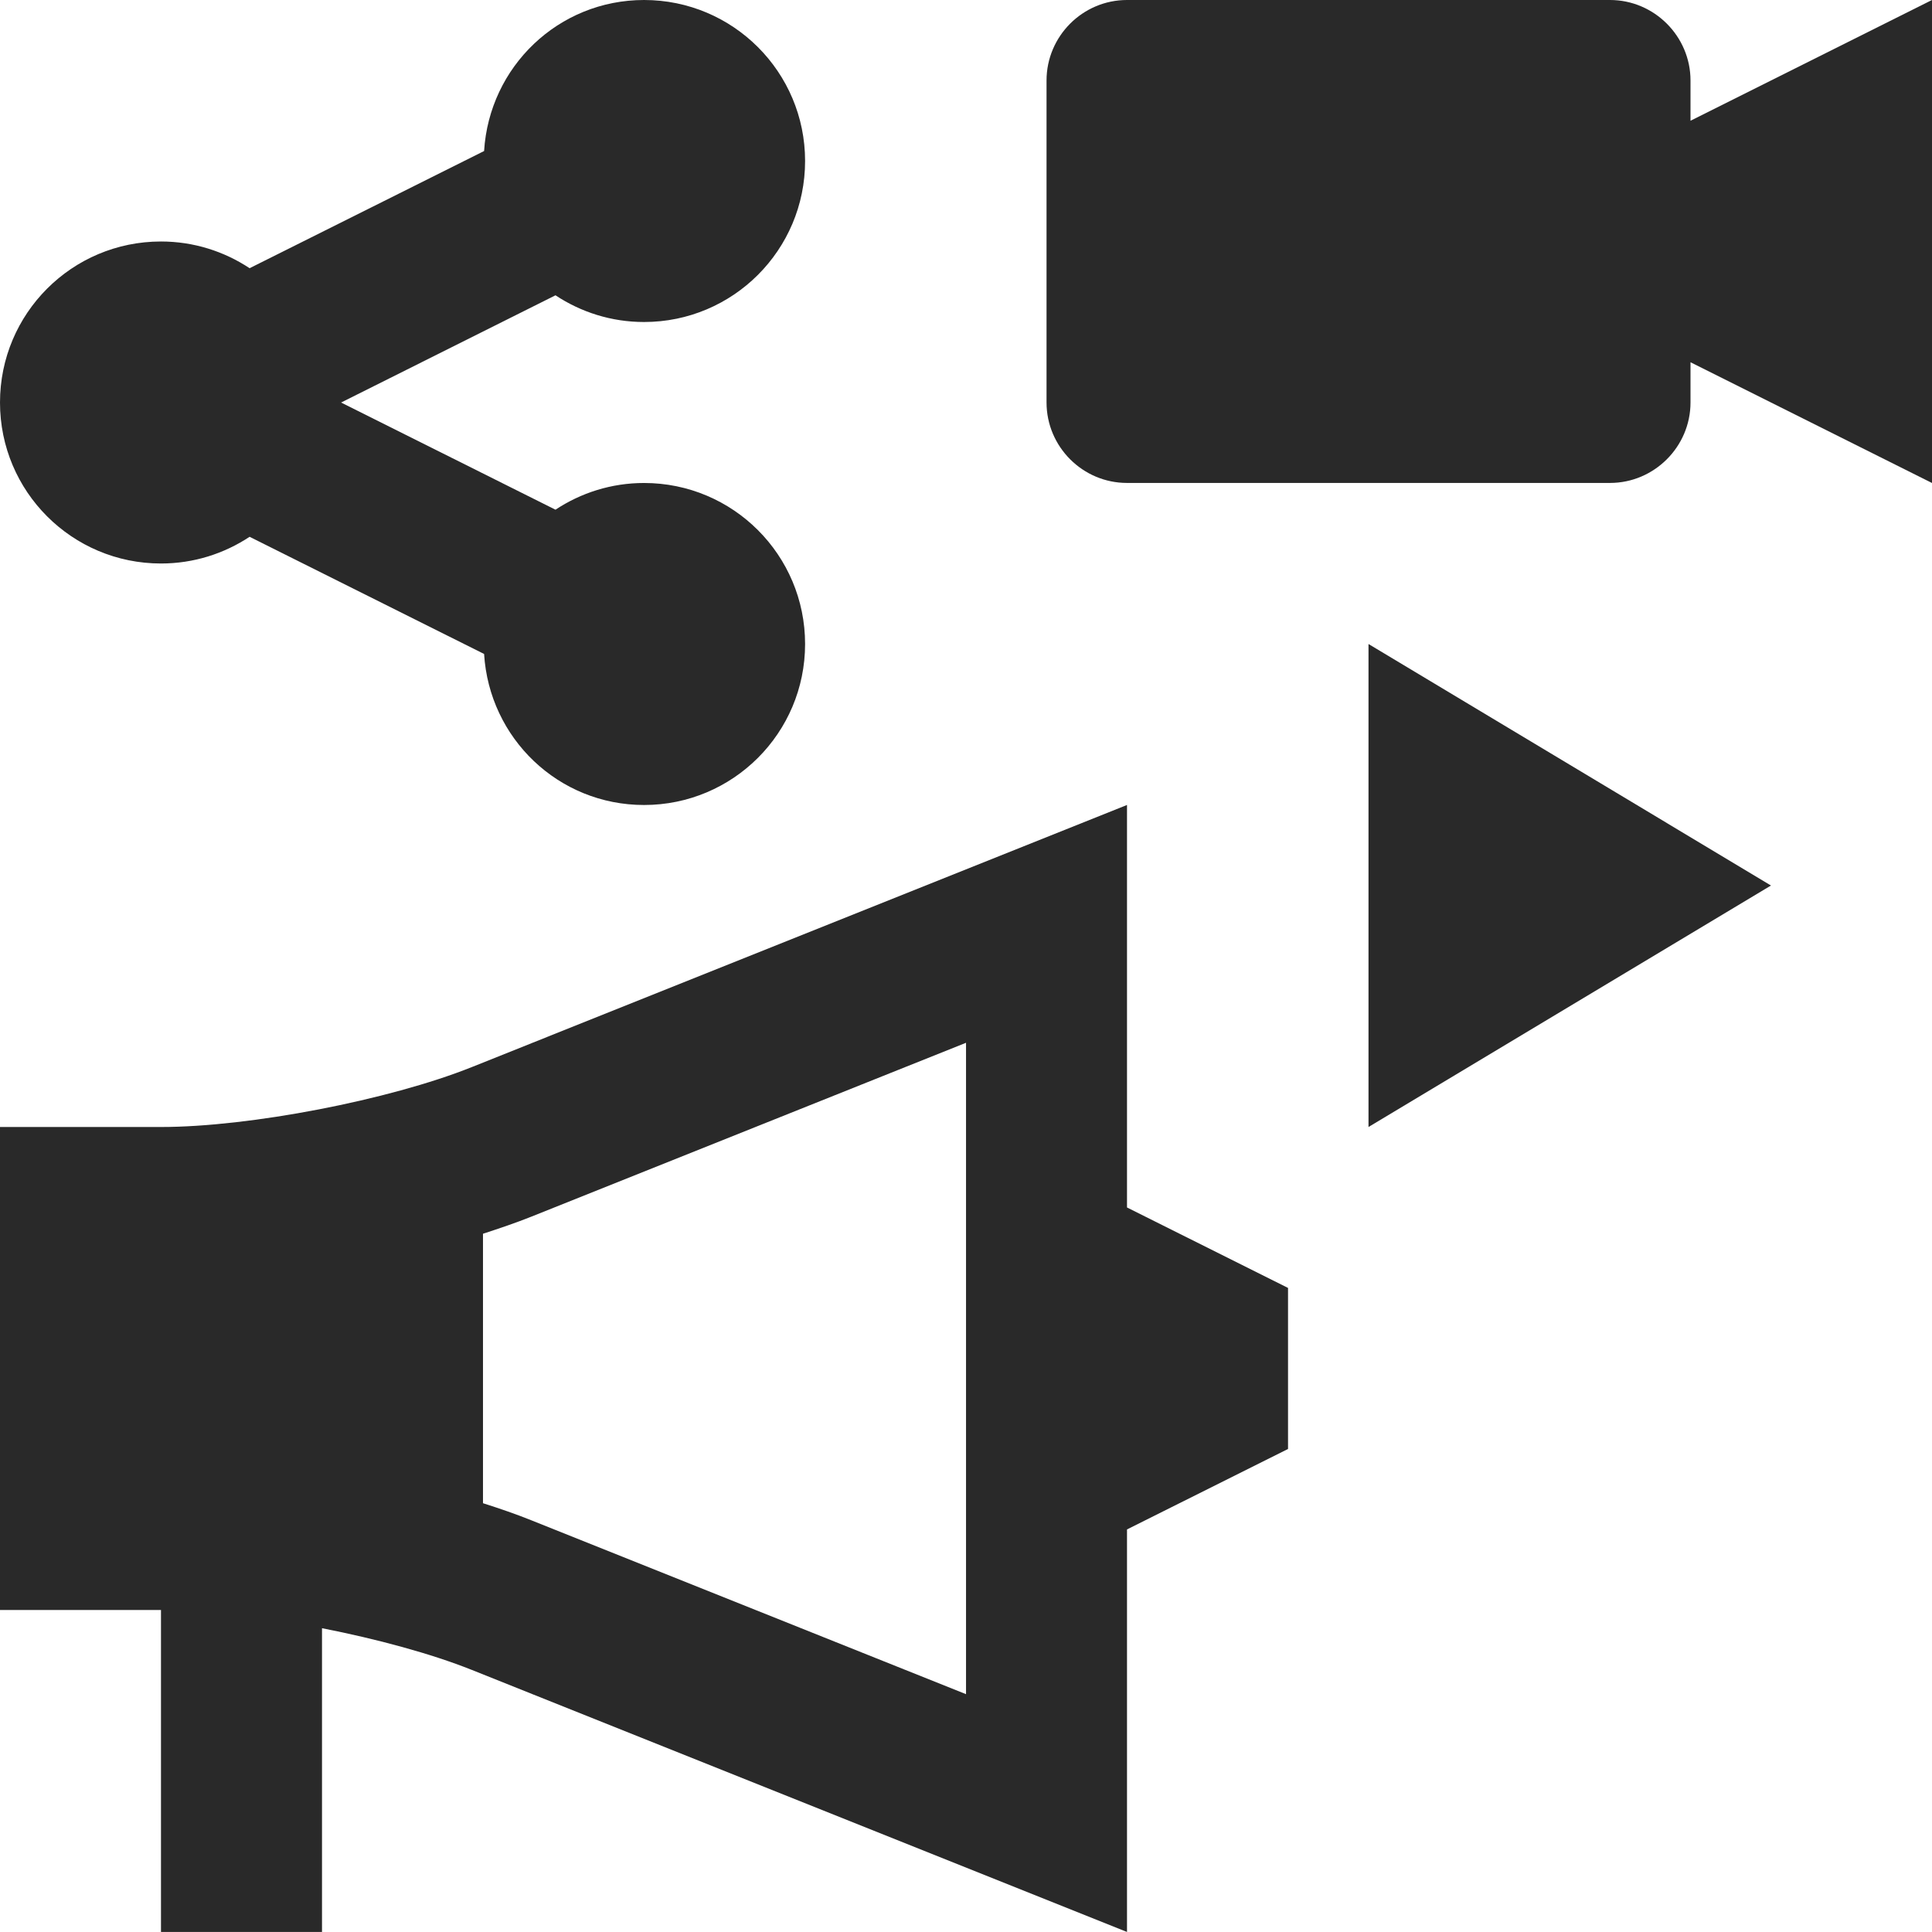
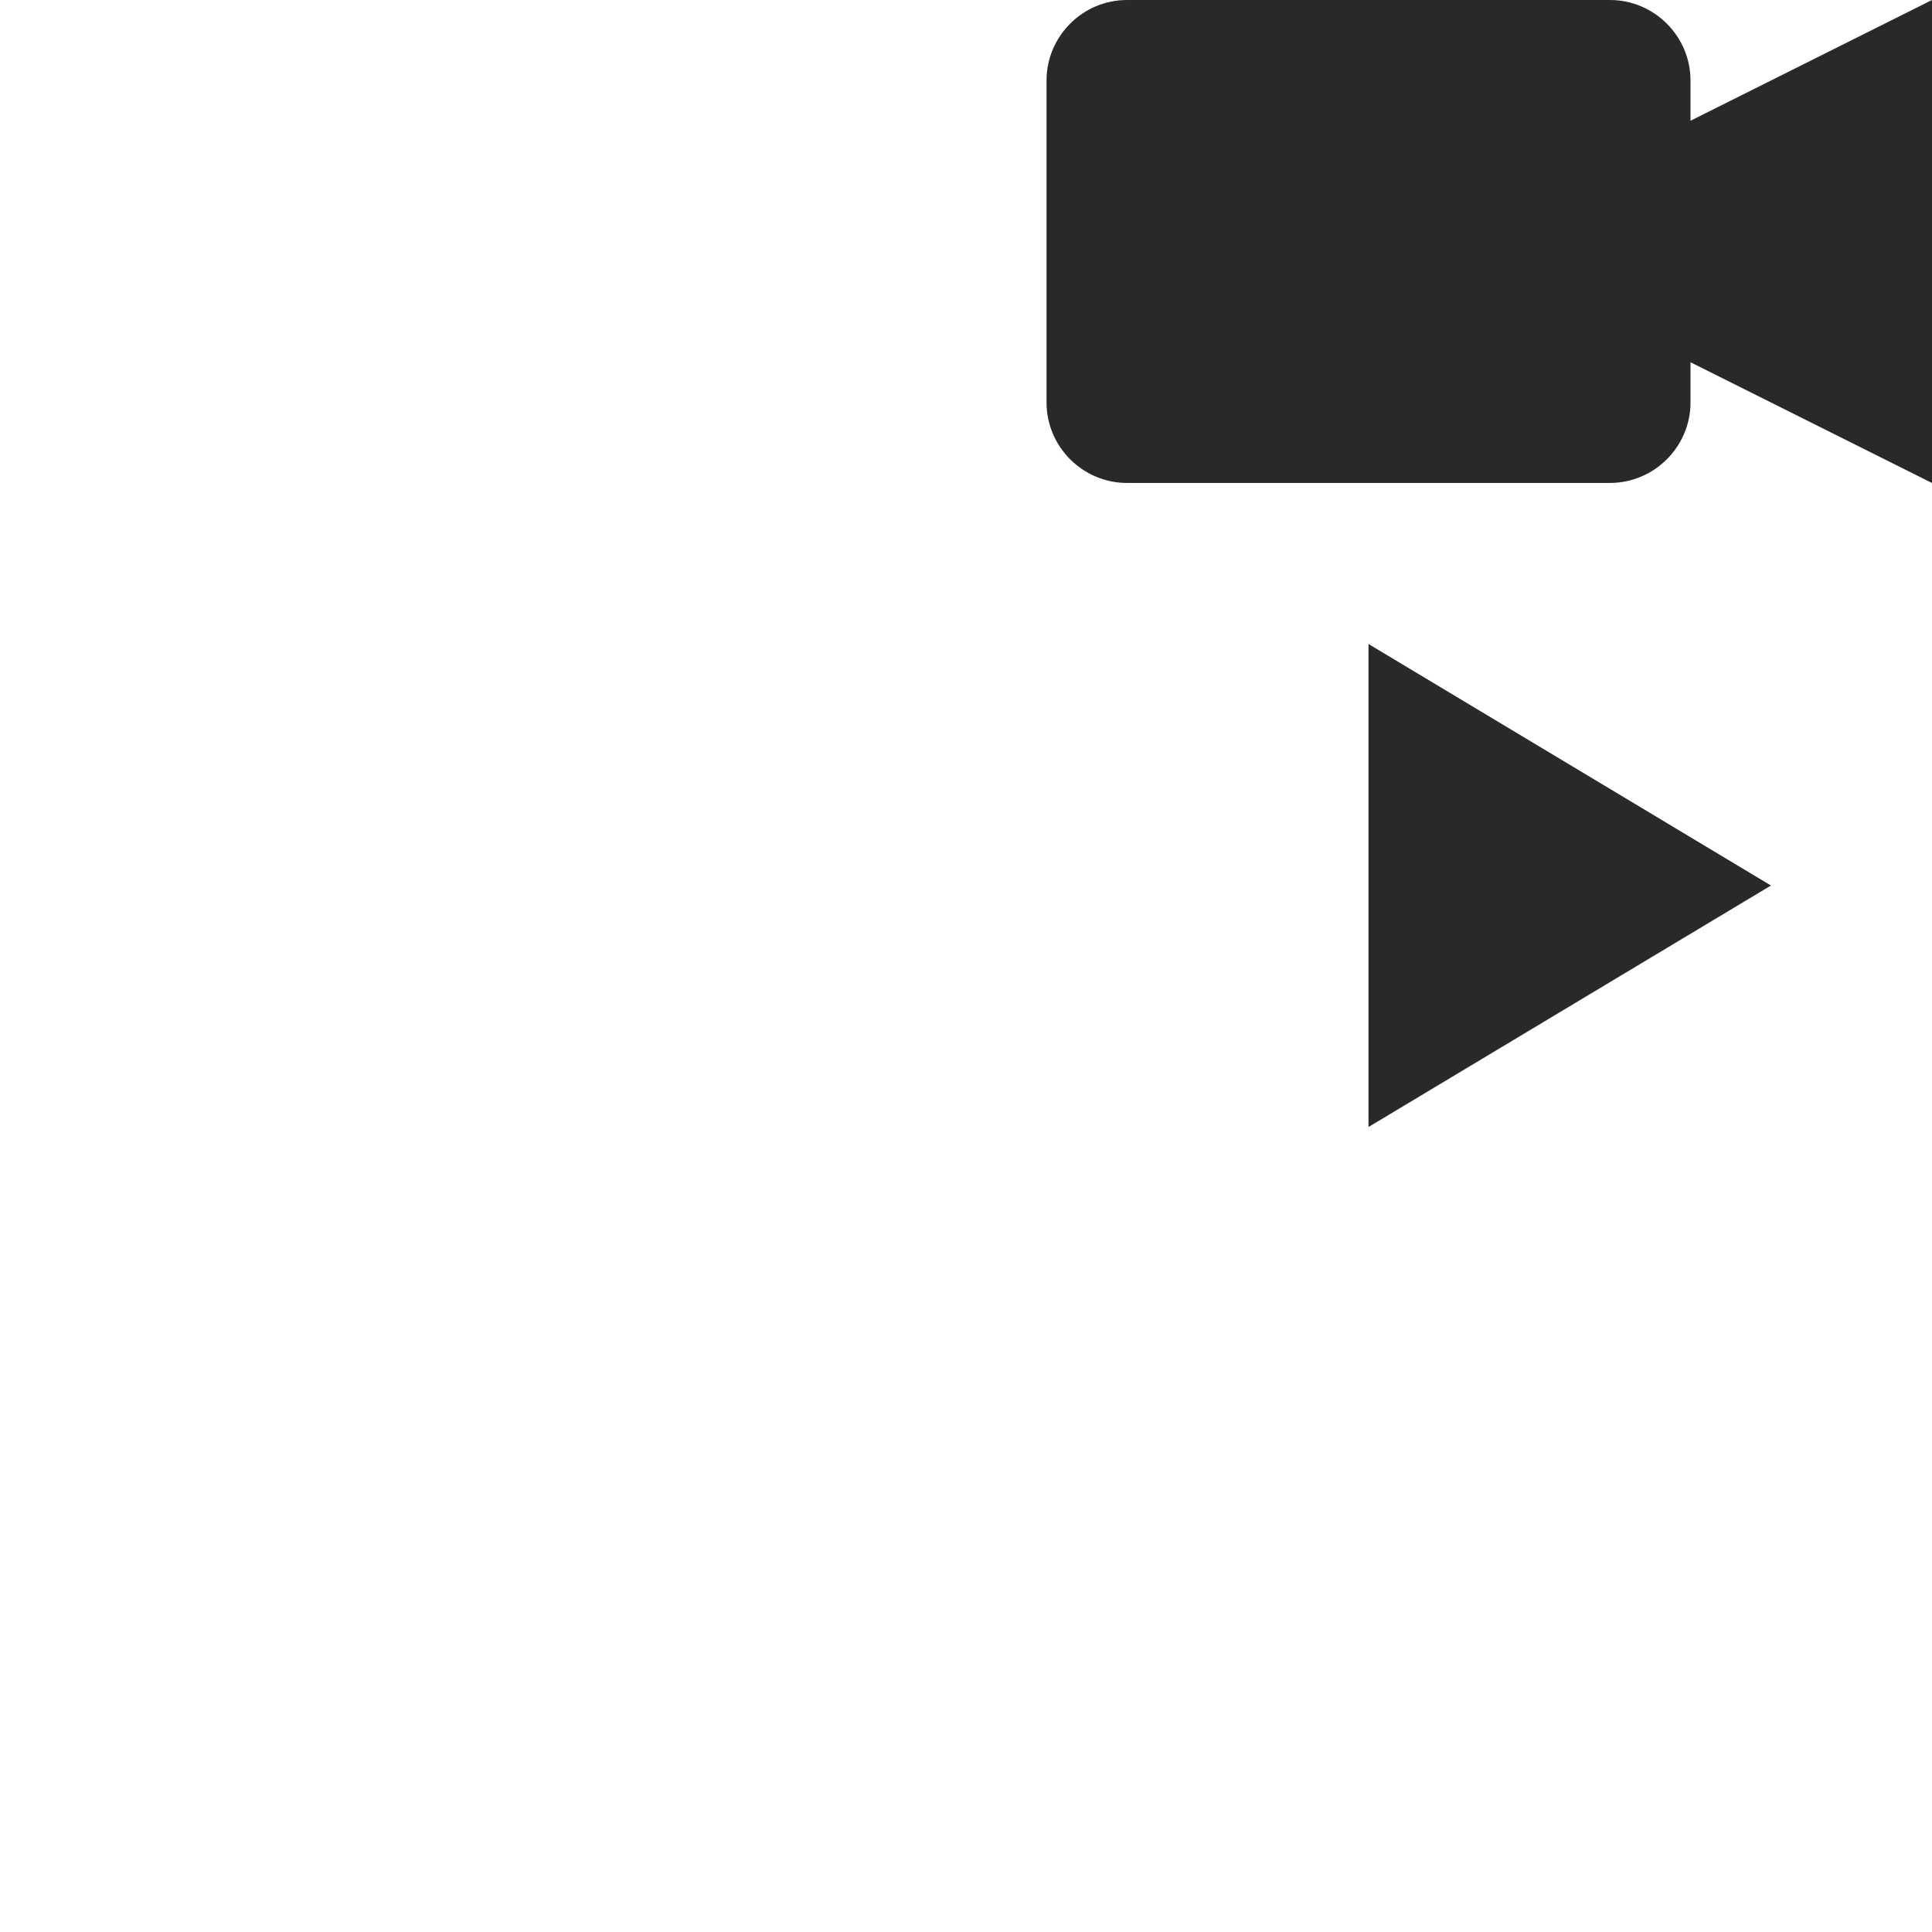
<svg xmlns="http://www.w3.org/2000/svg" width="40.001px" height="40px" viewBox="0 0 40.001 40" version="1.1">
  <g id="Advertising,-advertisement,-speaker,-loudspeaker,-video,-share">
-     <path d="M23.334 25L23.334 16.666L9.762 22.096C8.06 22.776 5.168 23.334 3.333 23.334L0 23.334L0 33.334L3.333 33.334L3.333 40L6.667 40L6.667 33.711C7.808 33.935 8.928 34.239 9.762 34.572L23.334 40L23.334 31.666L26.668 30L26.668 26.666L23.334 25ZM20.001 35.077L10.999 31.476C10.692 31.352 10.351 31.235 10 31.123L10 25.544C10.351 25.43 10.691 25.314 10.999 25.191L20.001 21.59L20.001 35.077Z" id="Shape" fill="#292929" stroke="none" />
-     <path d="M13.335 10C12.656 10 12.027 10.205 11.501 10.553L7.062 8.334L11.501 6.114C12.027 6.462 12.656 6.667 13.335 6.667C15.176 6.667 16.669 5.176 16.669 3.333C16.669 1.491 15.176 0 13.335 0C11.562 0 10.13 1.382 10.023 3.127L5.168 5.553C4.641 5.205 4.012 5 3.333 5C1.491 5 0 6.491 0 8.334C0 10.176 1.491 11.667 3.333 11.667C4.012 11.667 4.641 11.462 5.168 11.114L10.023 13.54C10.13 15.286 11.562 16.667 13.335 16.667C15.176 16.667 16.669 15.176 16.669 13.334C16.669 11.491 15.176 10 13.335 10Z" id="Path" fill="#292929" stroke="none" />
    <path d="M35.001 2.5L35.001 1.667C35.001 0.75 34.249 0 33.334 0L23.334 0C22.416 0 21.668 0.75 21.668 1.667L21.668 8.333C21.668 9.249 22.416 9.999 23.334 9.999L33.334 9.999C34.249 9.999 35.001 9.249 35.001 8.333L35.001 7.5L40.001 10L40.001 0L35.001 2.5Z" id="Path" fill="#292929" stroke="none" />
    <path d="M28.334 23.334L36.667 18.334L28.334 13.334L28.334 23.334Z" id="Path" fill="#292929" stroke="none" />
  </g>
</svg>